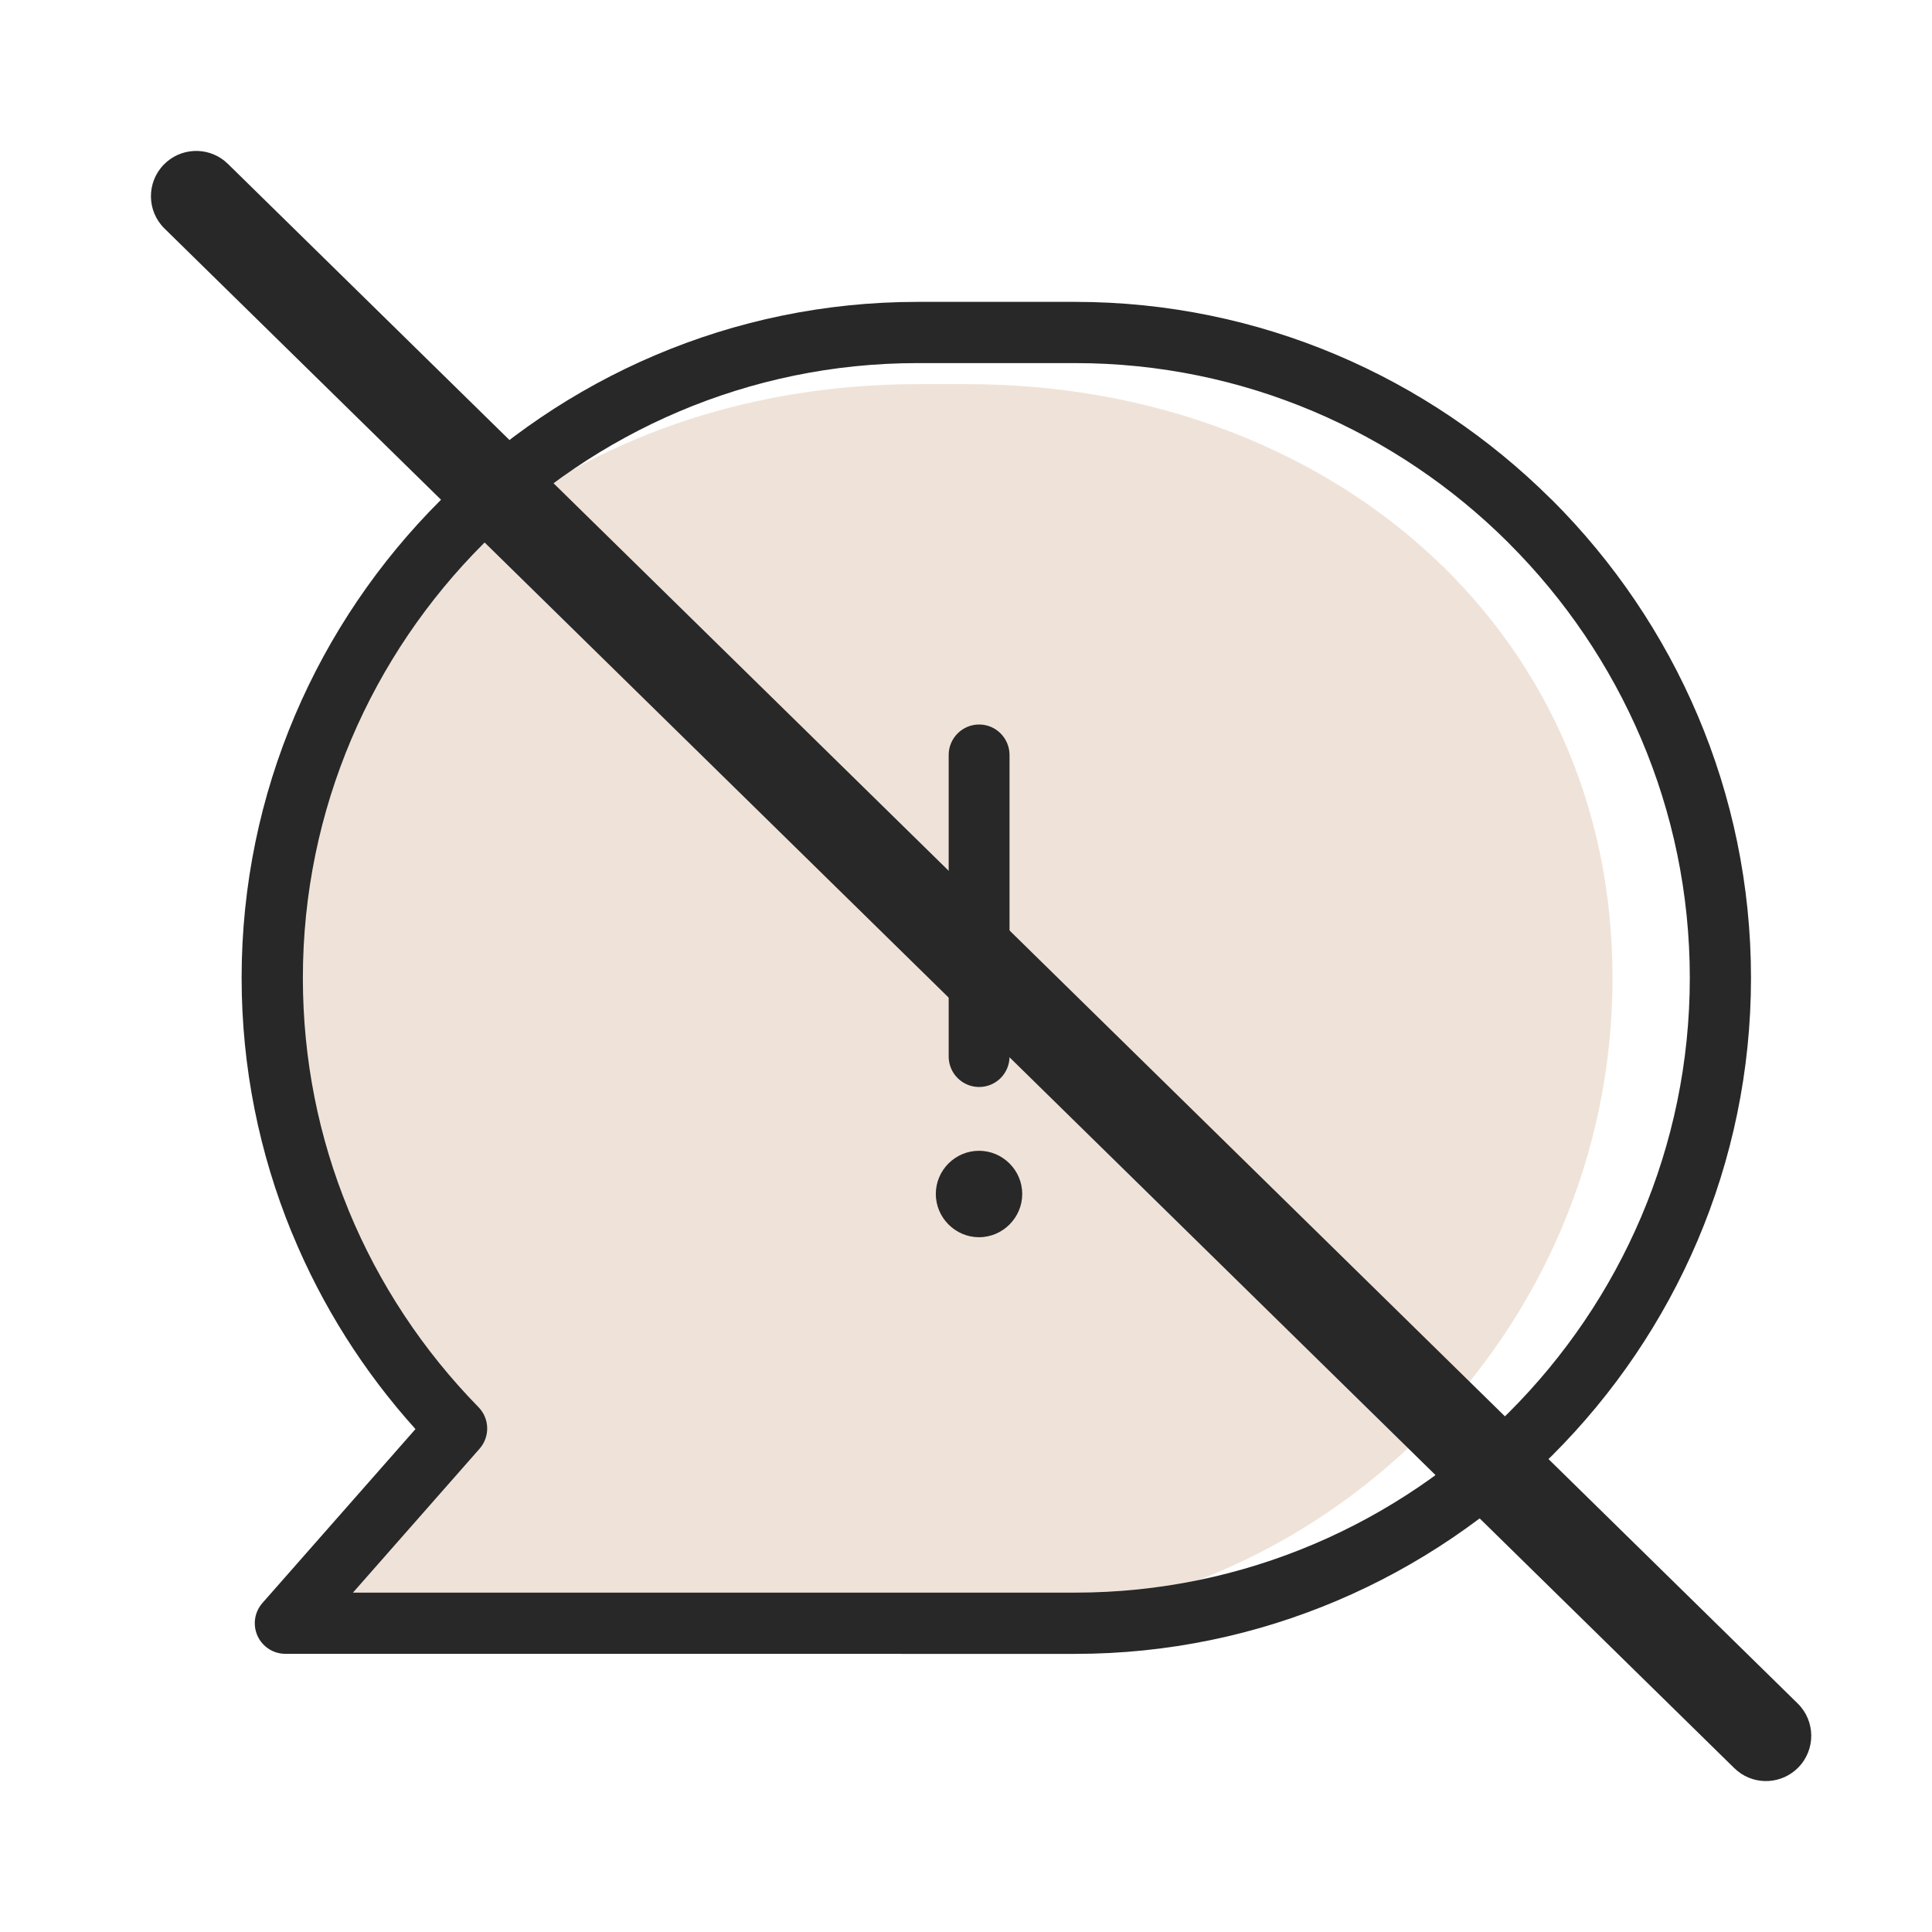
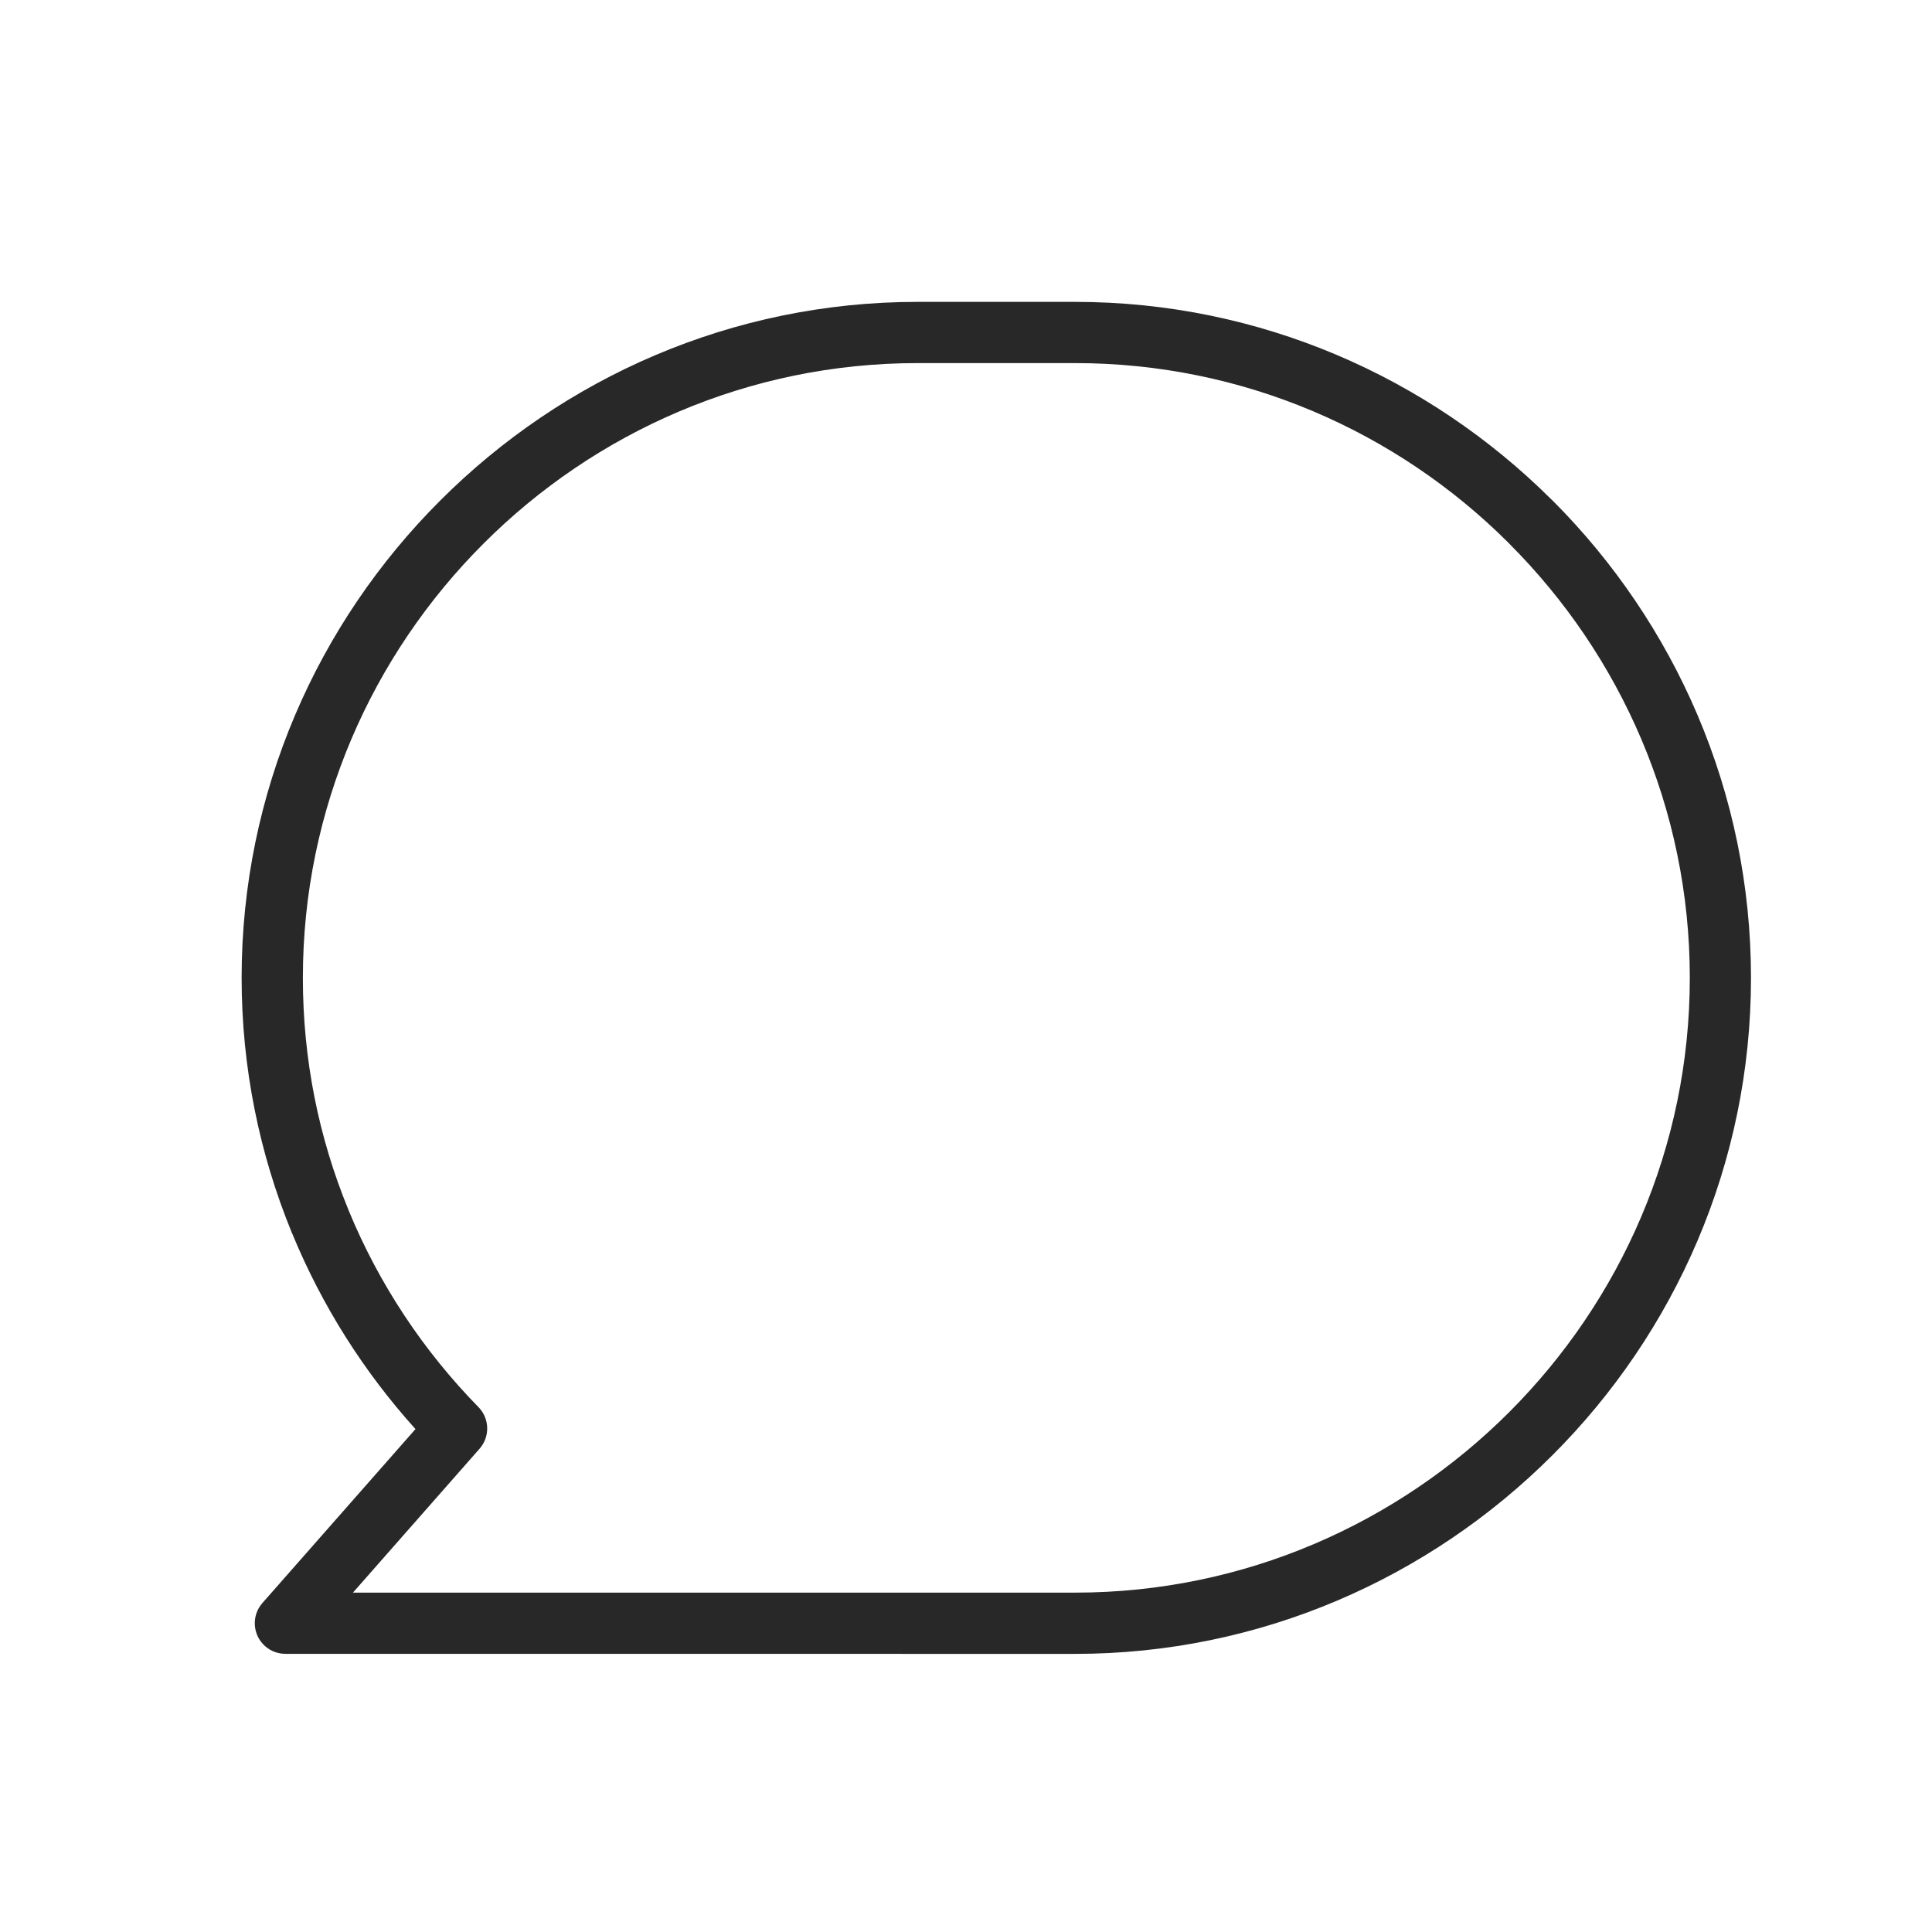
<svg xmlns="http://www.w3.org/2000/svg" width="64px" height="64px" viewBox="0 0 64 64" version="1.1">
  <title>Non-Reported</title>
  <g id="Non-Reported" stroke="none" stroke-width="1" fill="none" fill-rule="evenodd">
    <g transform="translate(5, 5)" fill-rule="nonzero">
      <g id="Group" transform="translate(3.004, 5)">
        <g transform="translate(25, 22.393) scale(-1, 1) translate(-25, -22.393) ">
          <g id="Clipped" transform="translate(4.587, 2.725)" fill="#EFE3D9">
-             <path d="M21.376,4.46258024e-16 L23.024,4.46258024e-16 C34.78,4.46258024e-16 44.401,7.91 44.401,19.666 L44.401,19.668 C44.401,25.462 42.064,30.736 38.288,34.596 L43.965,41.046 L23.024,41.046 L23.986,41.046 L21.377,41.046 C9.62,41.046 0,31.428 0,19.668 L0,19.666 C-0.001,7.908 9.617,4.46258024e-16 21.376,4.46258024e-16" id="Path" />
-           </g>
+             </g>
          <path d="M27.611,2.028 L22.39,2.028 C16.809,2.028 11.734,4.299 8.052,7.963 L8.007,8.01 C4.319,11.698 2.027,16.792 2.027,22.391 C2.027,27.995 4.319,33.086 8.007,36.776 C11.695,40.466 16.788,42.758 22.39,42.758 L46.312,42.758 L42.117,37.99 C41.769,37.595 41.781,36.993 42.155,36.612 C43.979,34.749 45.449,32.539 46.455,30.096 L46.471,30.053 C47.441,27.692 47.971,25.106 47.971,22.395 C47.971,16.791 45.68,11.698 41.99,8.01 C38.303,4.32 33.213,2.028 27.611,2.028 M22.39,0 L27.611,0 C33.765,0 39.363,2.52 43.421,6.581 C47.481,10.635 50,16.235 50,22.391 C50,25.362 49.411,28.211 48.343,30.821 L48.321,30.87 C47.335,33.263 45.947,35.448 44.241,37.34 L49.312,43.103 C49.681,43.523 49.64,44.163 49.221,44.532 C49.03,44.7 48.79,44.785 48.553,44.785 L22.391,44.787 C16.237,44.787 10.638,42.265 6.579,38.207 C2.518,34.151 0,28.551 0,22.395 C0,16.235 2.519,10.635 6.577,6.576 L6.634,6.523 C10.688,2.498 16.263,0 22.39,0 Z" id="Shape" fill="#282828" />
        </g>
      </g>
-       <path d="M0.429,0.45 C0.973,-0.105 1.842,-0.148 2.435,0.327 L2.55,0.429 L54.55,51.429 C55.142,52.009 55.151,52.959 54.571,53.55 C54.027,54.105 53.158,54.148 52.565,53.673 L52.45,53.571 L0.45,2.571 C-0.142,1.991 -0.151,1.041 0.429,0.45 Z" id="Line" fill="#282828" />
    </g>
    <g id="Group-2" transform="translate(31, 24)" fill="#282828" fill-rule="nonzero">
      <g id="Clipped" transform="translate(0, 14.121)">
-         <path d="M1.431,0 C2.22,0 2.863,0.647 2.863,1.431 C2.863,2.216 2.217,2.864 1.431,2.864 C0.647,2.864 -1.42108547e-14,2.217 -1.42108547e-14,1.431 C-1.42108547e-14,0.643 0.643,0 1.431,0" id="Path" />
-       </g>
-       <path d="M2.442,10.998 C2.442,11.556 1.993,12.008 1.435,12.008 C0.877,12.008 0.426,11.556 0.426,10.998 L0.426,1.009 C0.426,0.453 0.878,0 1.435,0 C1.992,0 2.442,0.454 2.442,1.009 L2.442,10.998 Z" id="Path" />
+         </g>
    </g>
  </g>
</svg>